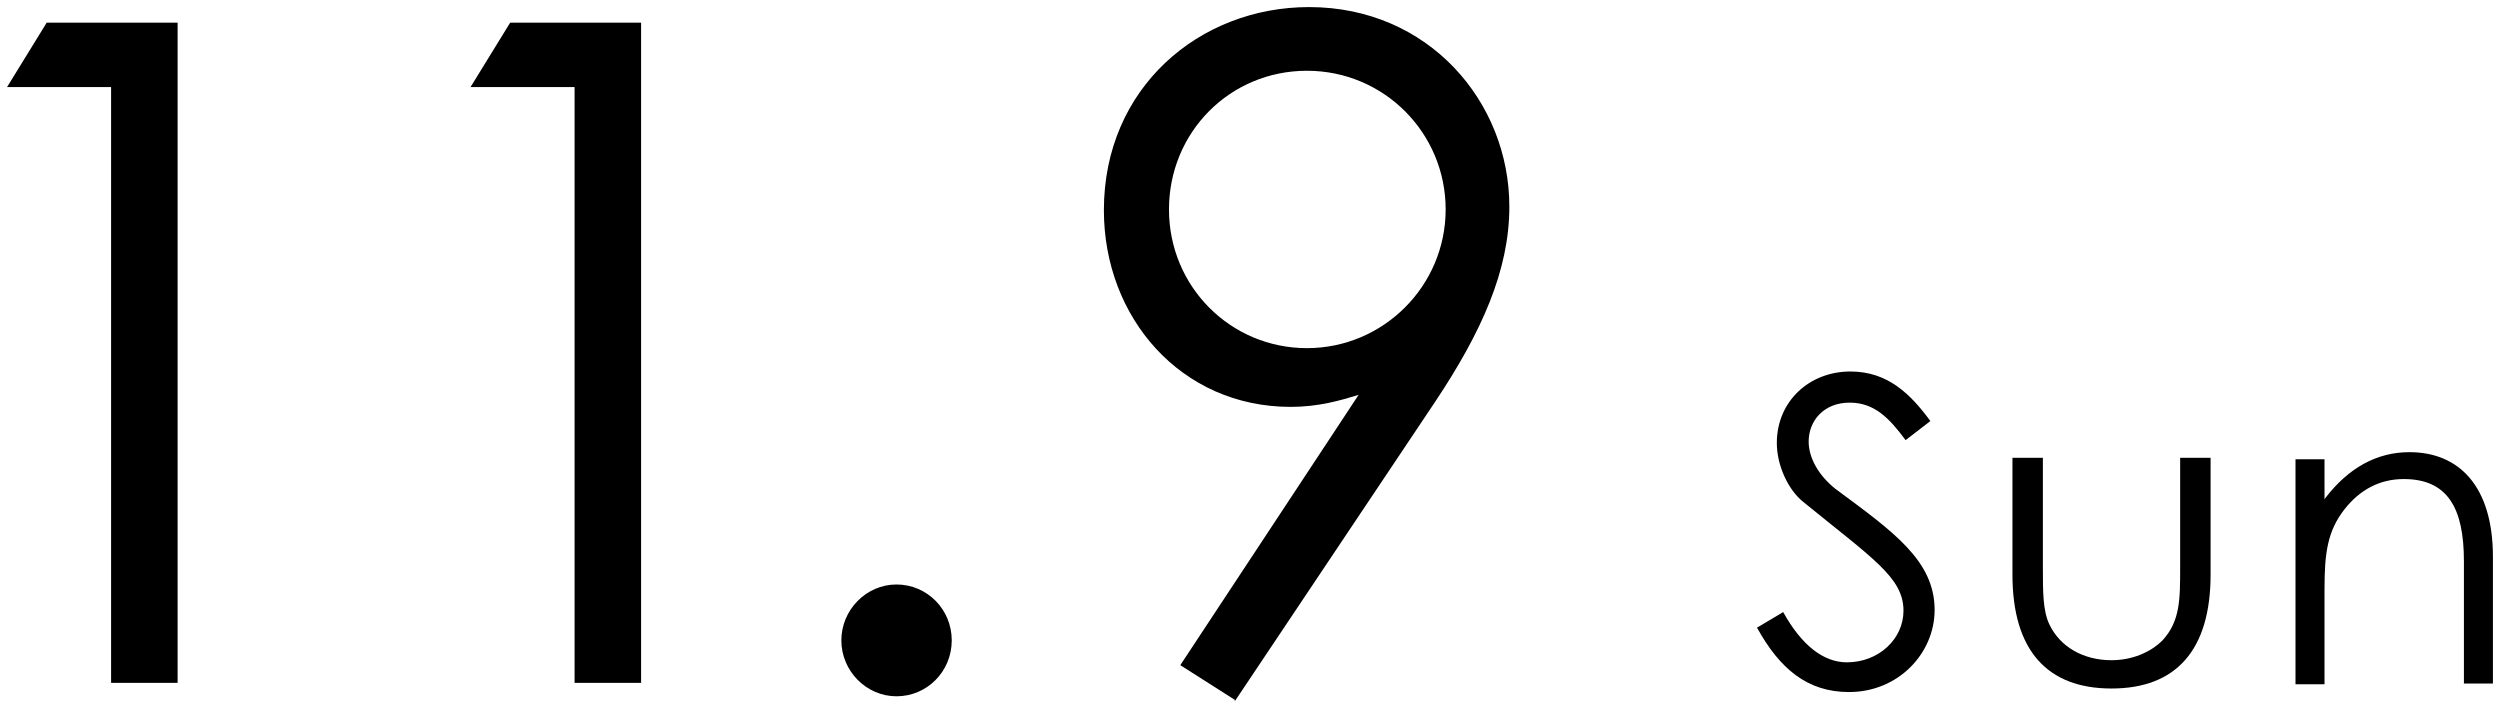
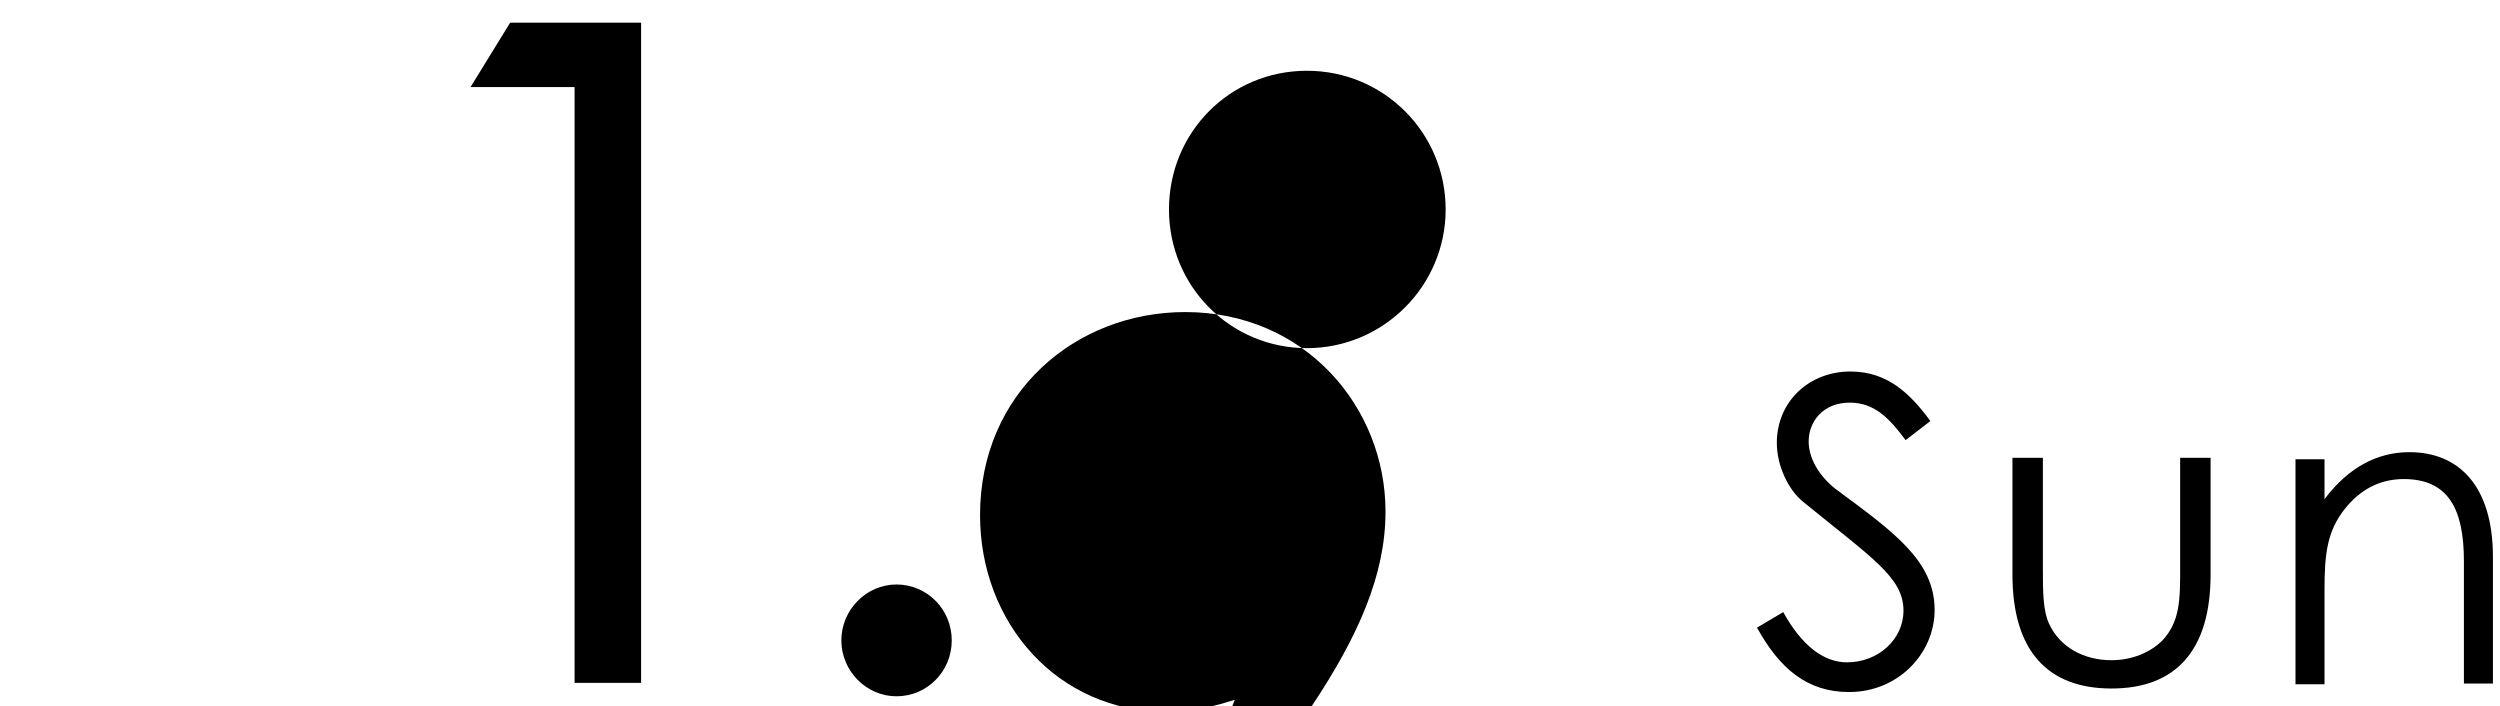
<svg xmlns="http://www.w3.org/2000/svg" id="_レイヤー_1" data-name="レイヤー 1" width="35.33" height="9.98" viewBox="0 0 35.33 9.98">
  <defs>
    <style>
      .cls-1 {
        fill: none;
      }
    </style>
  </defs>
  <rect class="cls-1" width="35.33" height="9.98" />
  <g>
-     <path d="M.1,1.23L.66.32h1.85v9.33h-.94V1.23H.1Z" />
    <path d="M6.65,1.23l.56-.91h1.85v9.33h-.94V1.23h-1.47Z" />
    <path d="M13.45,9.05c0,.44-.35.79-.78.79s-.78-.36-.78-.79.35-.79.78-.79.78.35.78.79Z" />
-     <path d="M17.45,9.89l-.77-.49,2.52-3.82c-.26.08-.57.17-.96.17-1.55,0-2.64-1.26-2.64-2.78,0-1.73,1.35-2.87,2.9-2.87,1.69,0,2.83,1.34,2.83,2.82,0,.9-.39,1.77-1.05,2.76l-2.83,4.23ZM20.43,2.96c0-1.08-.87-1.96-1.96-1.96s-1.95.87-1.95,1.96.87,1.96,1.95,1.96,1.96-.88,1.96-1.96Z" />
+     <path d="M17.45,9.89c-.26.08-.57.17-.96.17-1.55,0-2.64-1.26-2.64-2.78,0-1.73,1.35-2.87,2.9-2.87,1.69,0,2.83,1.34,2.83,2.82,0,.9-.39,1.77-1.05,2.76l-2.83,4.23ZM20.43,2.96c0-1.08-.87-1.96-1.96-1.96s-1.95.87-1.95,1.96.87,1.96,1.95,1.96,1.96-.88,1.96-1.96Z" />
    <path d="M26.93,6.22c-.23-.31-.44-.53-.79-.53-.37,0-.58.26-.58.55,0,.23.14.48.38.67.81.6,1.4,1.01,1.4,1.71,0,.61-.51,1.16-1.21,1.16-.59,0-.98-.33-1.3-.91l.37-.22c.26.47.57.71.9.71.45,0,.8-.33.8-.73,0-.47-.44-.74-1.42-1.54-.2-.16-.37-.5-.37-.83,0-.59.46-1.01,1.04-1.01.53,0,.85.32,1.13.7l-.35.27Z" />
    <path d="M30.81,6.47h.43v1.65c0,1.07-.49,1.61-1.4,1.61s-1.4-.54-1.4-1.61v-1.65h.43v1.55c0,.34,0,.61.09.8.15.32.48.51.88.51.29,0,.55-.11.72-.28.25-.27.25-.58.25-1.03v-1.55Z" />
    <path d="M32.86,7.04c.33-.43.73-.65,1.19-.65.7,0,1.18.48,1.18,1.48v1.79h-.41v-1.73c0-.75-.23-1.16-.85-1.16-.34,0-.62.15-.84.43-.24.31-.28.62-.28,1.13v1.34h-.41v-3.18h.41v.57Z" />
  </g>
</svg>